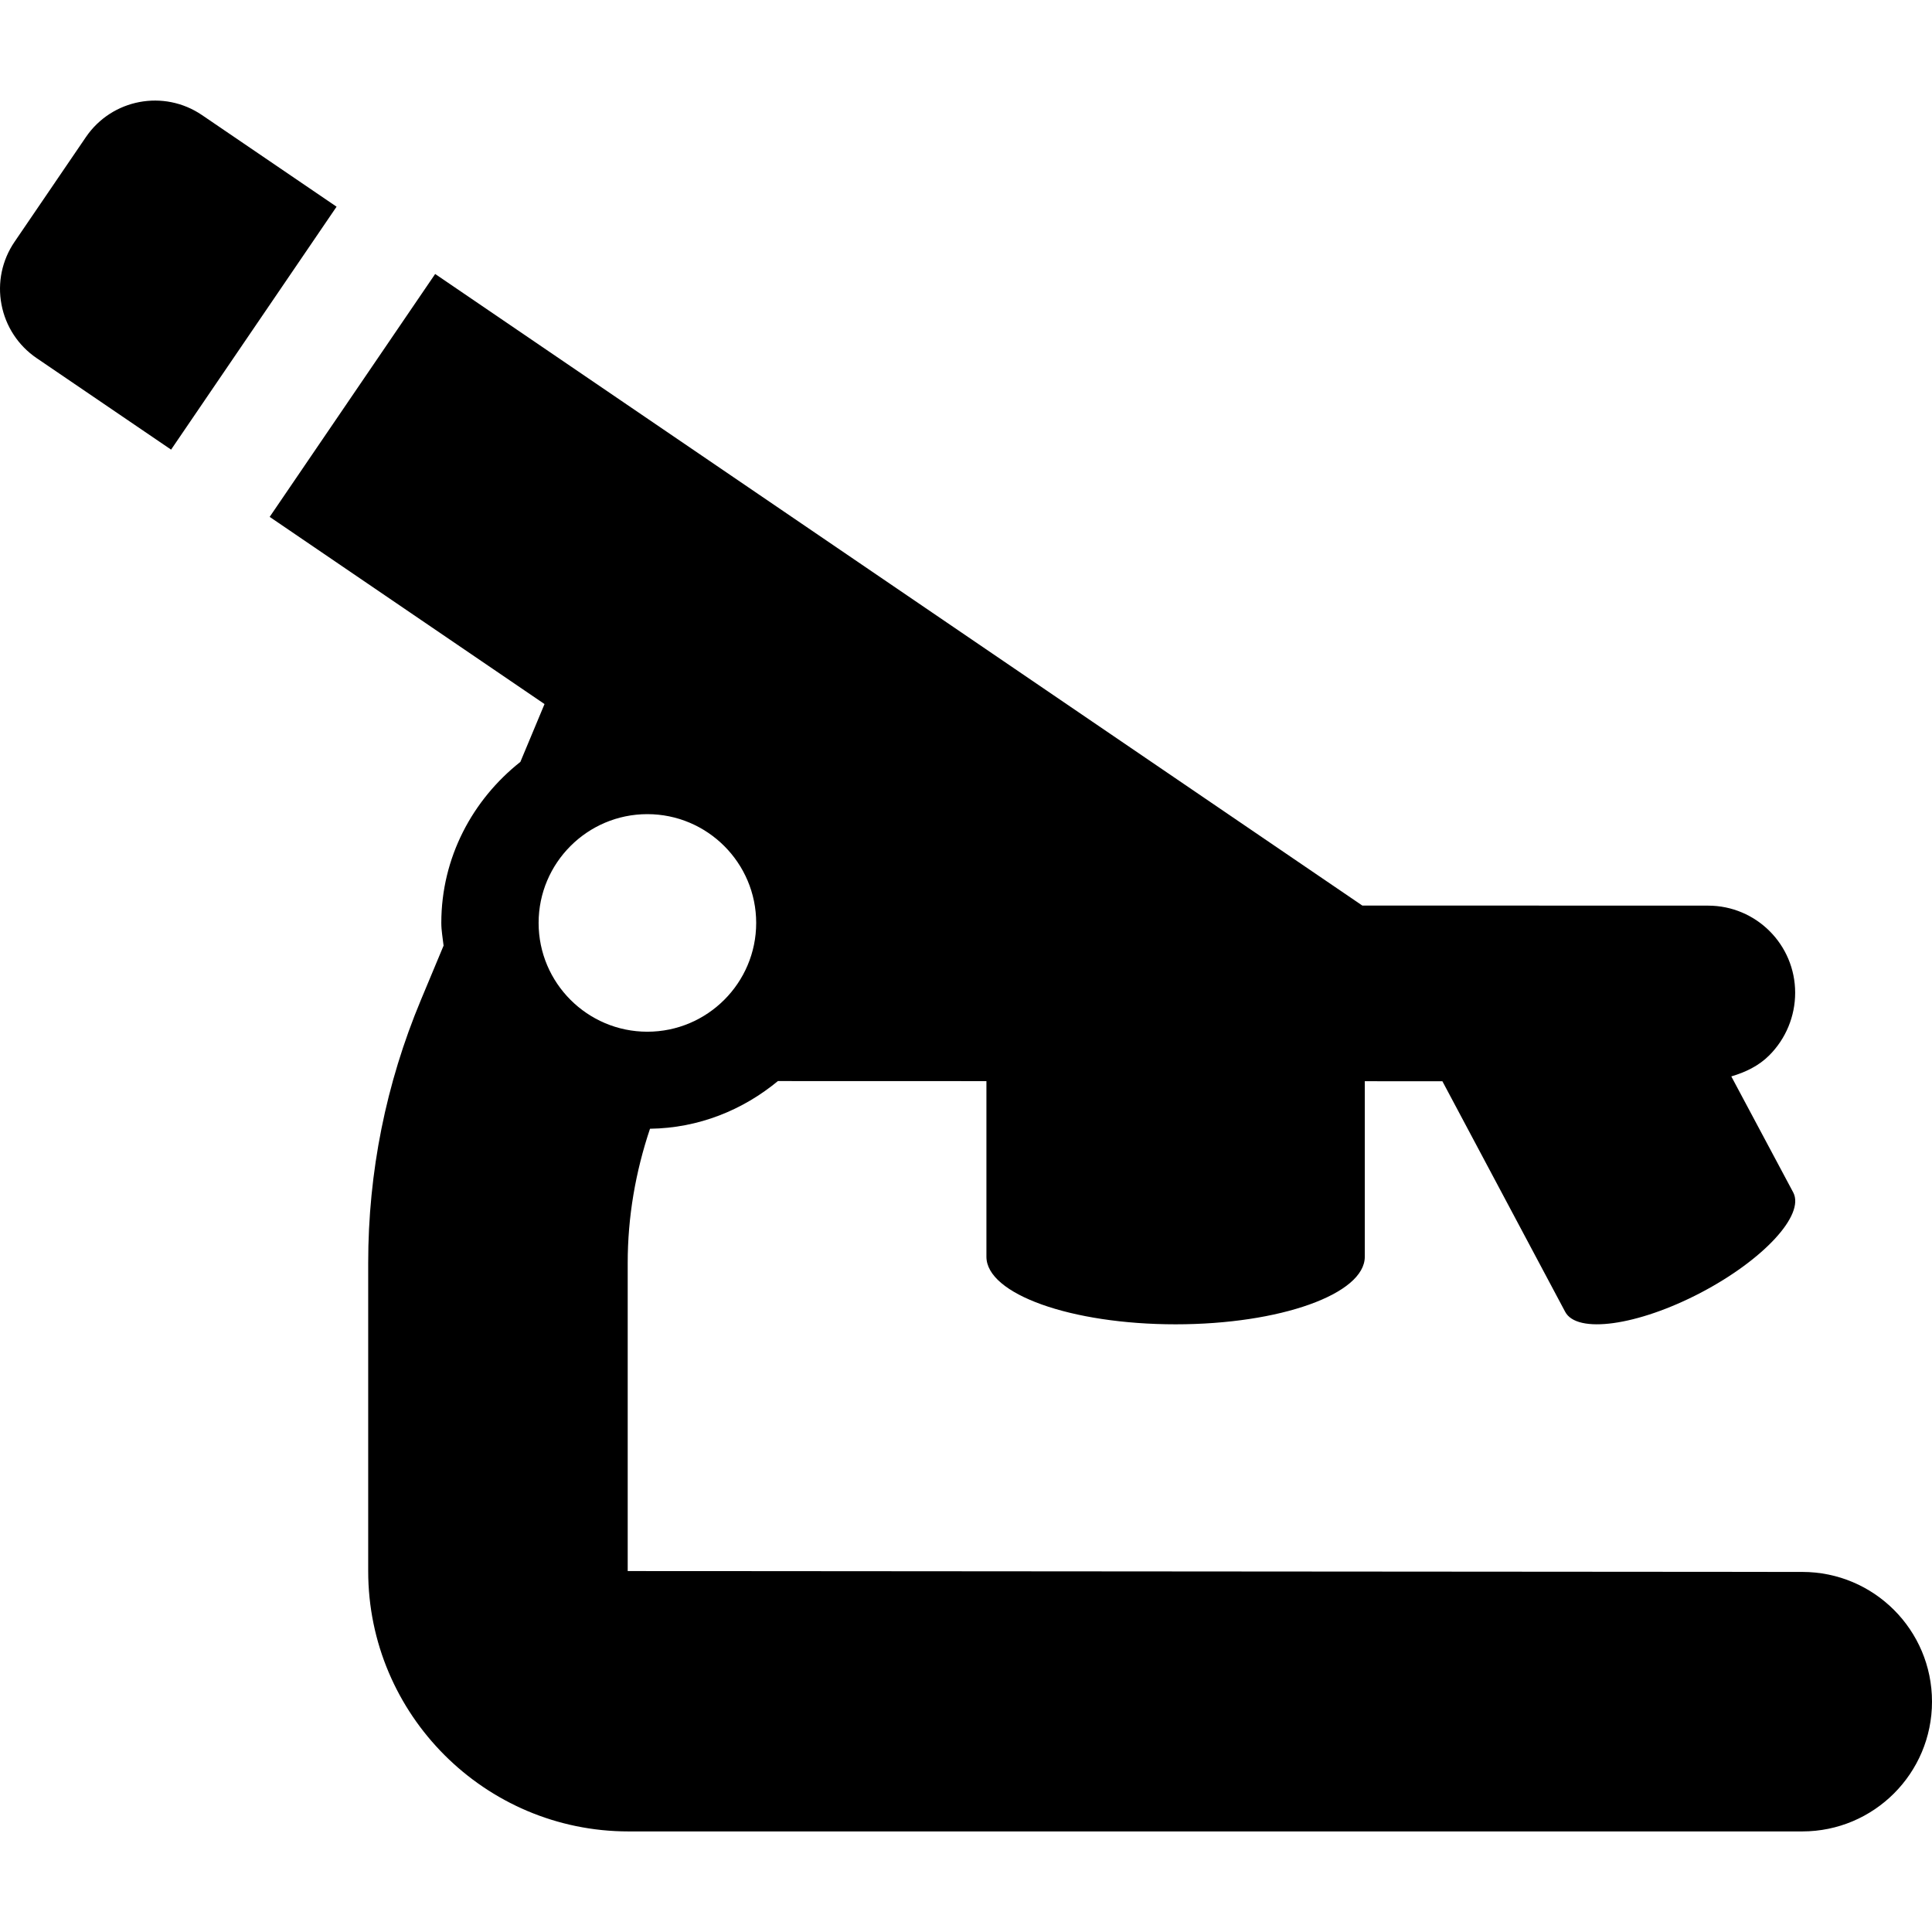
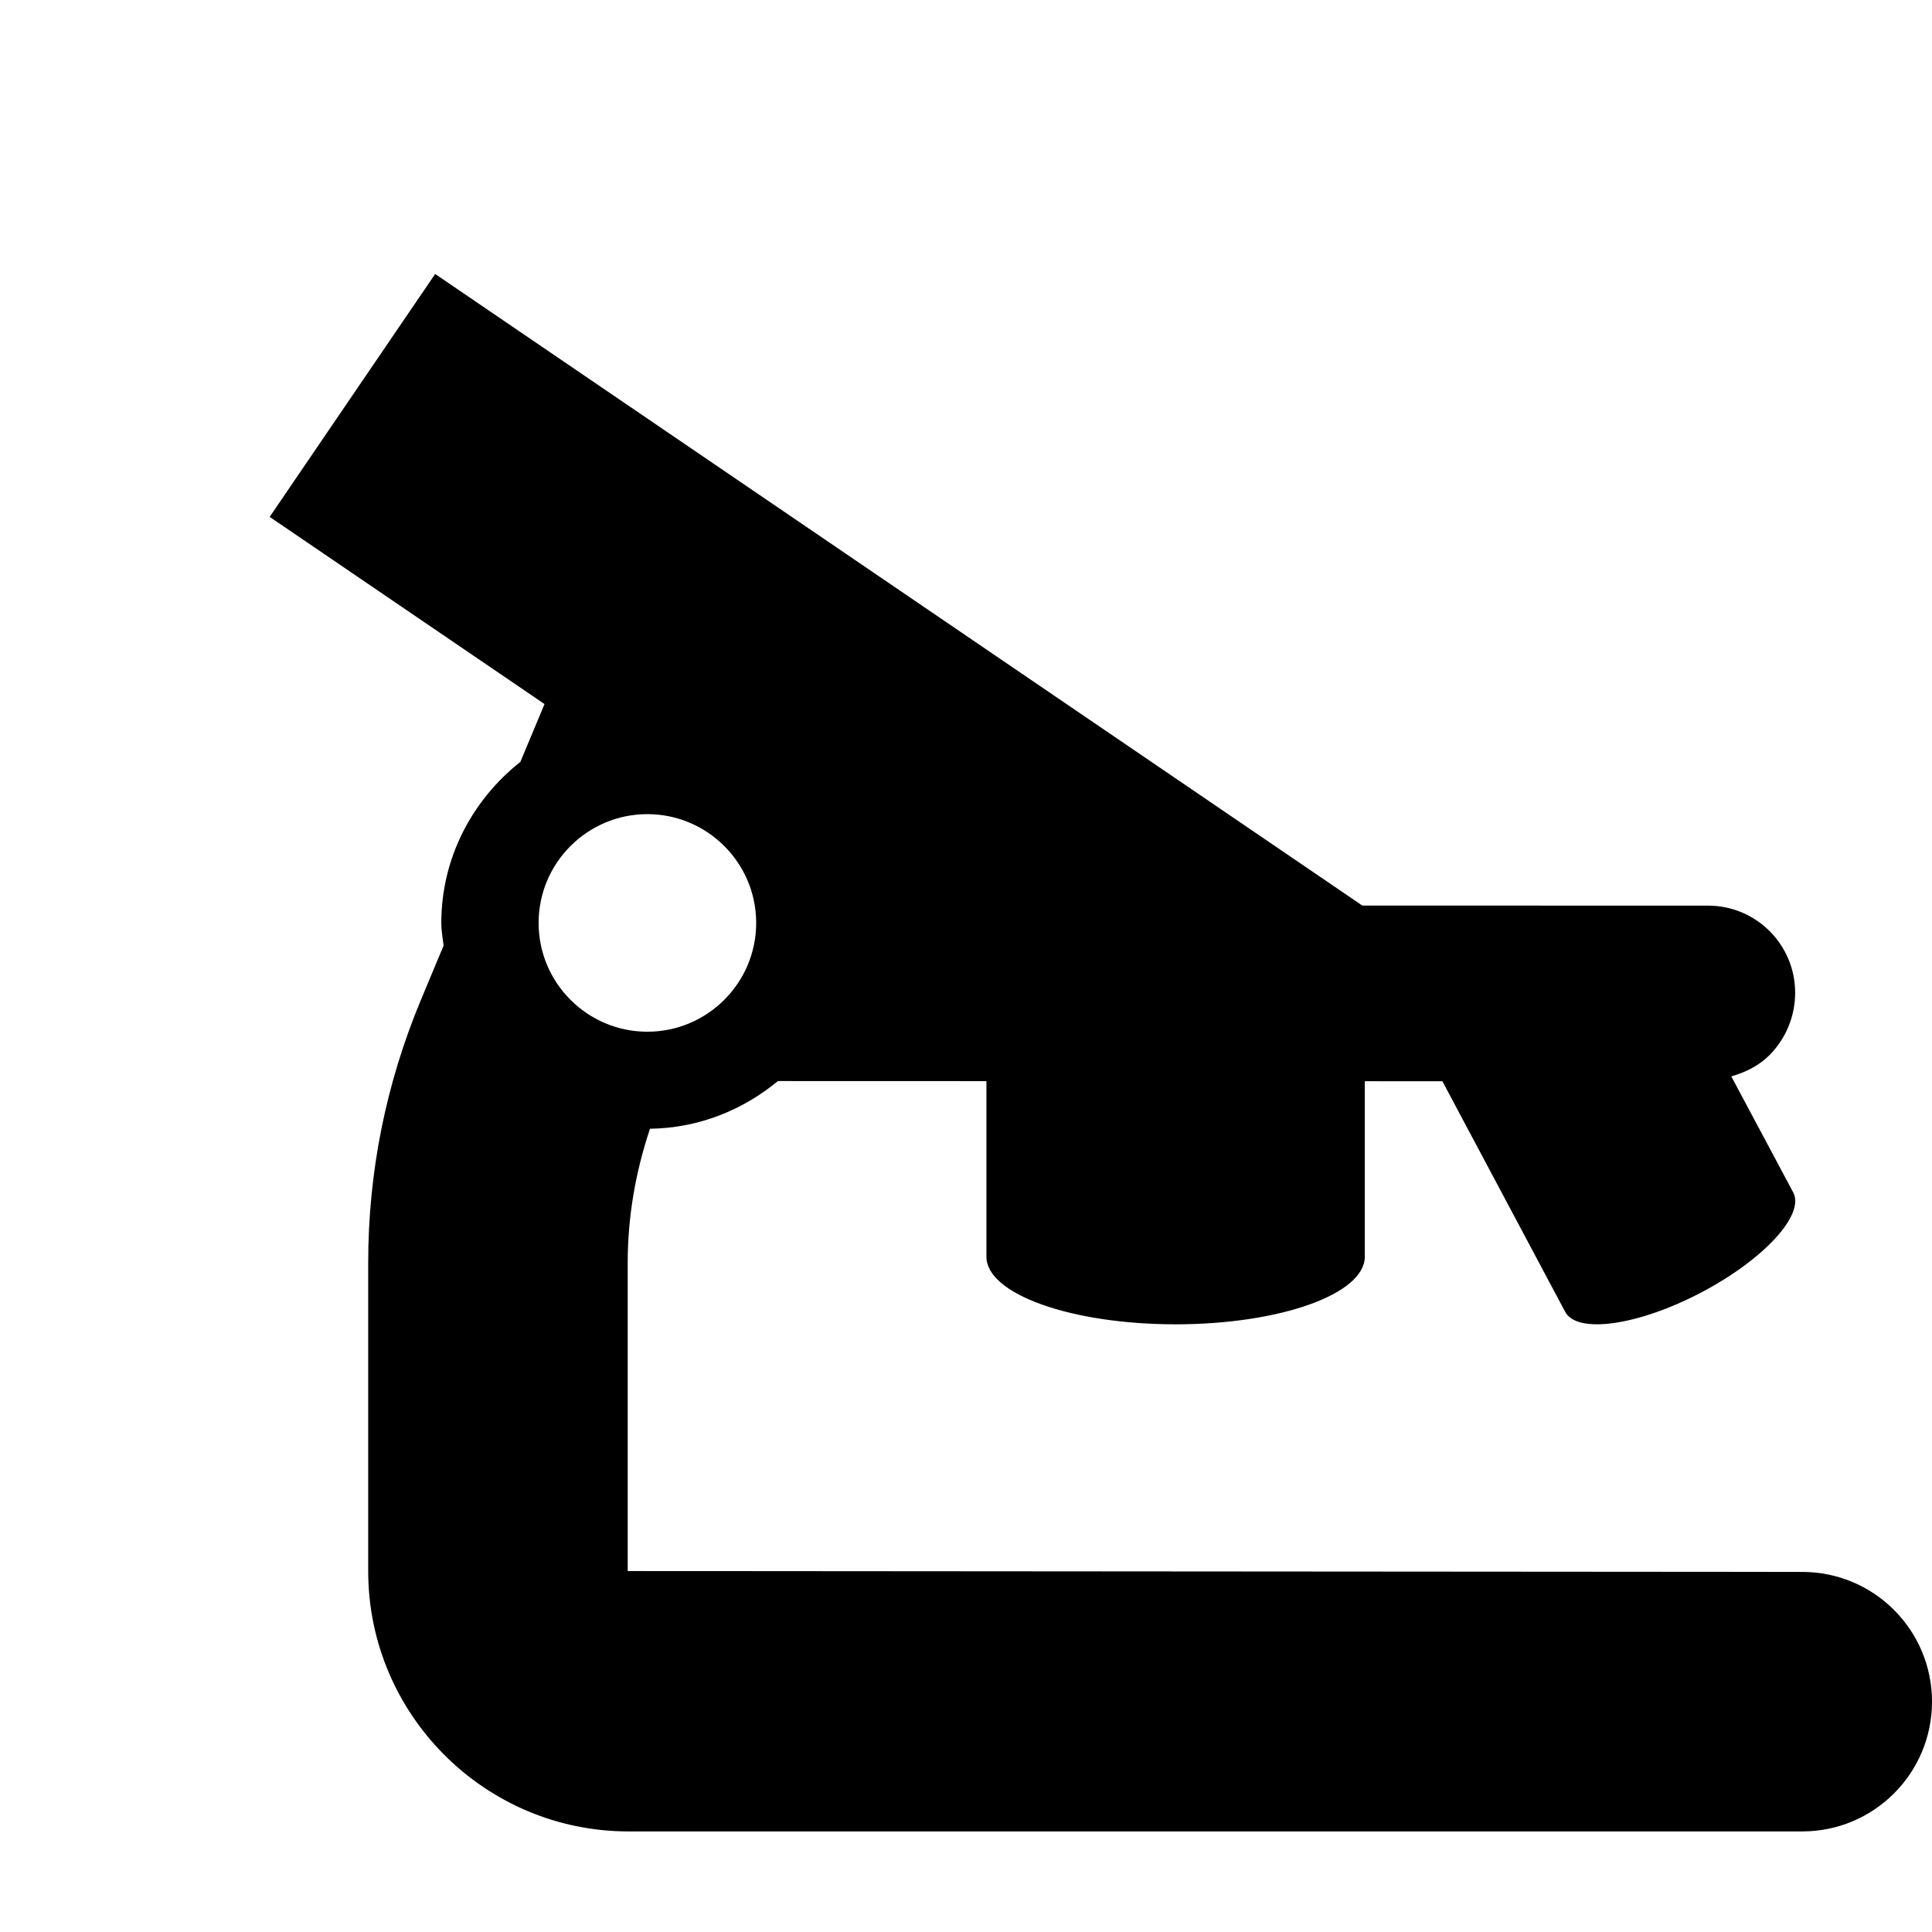
<svg xmlns="http://www.w3.org/2000/svg" version="1.1" id="Capa_1" x="0px" y="0px" viewBox="0 0 490.719 490.719" style="enable-background:new 0 0 490.719 490.719;" xml:space="preserve">
  <g>
-     <path d="M43.457,114.203L85.489,52.5l-34.18-23.27c-9.688-6.598-22.898-4.09-29.496,5.598L3.692,61.429   c-3.184,4.66-4.375,10.379-3.313,15.914c1.043,5.535,4.246,10.43,8.898,13.598L43.457,114.203z" />
    <path d="M138.305,178.828l-6.133,14.688c-12.133,9.598-20.082,24.266-20.082,40.906c0,1.969,0.367,3.844,0.578,5.766l-5.762,13.801   c-8.883,21.266-13.387,43.738-13.387,66.789v78.266c0,36.465,29.656,66.129,66.121,66.129h298.125   c18.199,0,32.953-14.754,32.953-32.957c0-18.199-14.754-32.953-32.953-32.953l-298.332-0.219v-78.266   c0-11.68,1.977-23.09,5.664-34.082c12.375-0.16,23.59-4.754,32.488-12.109l52.961,0.016v44.609c0,9.477,21.516,17.16,48.051,17.16   c26.551,0,48.051-7.684,48.051-17.16v-44.586l19.711,0.008l31.172,58.535c2.977,5.715,18.379,3.566,34.371-4.777   c16.012-8.375,26.555-19.785,23.578-25.5l-15.738-29.488c3.57-1.055,6.949-2.652,9.621-5.332c4.234-4.227,6.598-9.945,6.598-15.918   c0-12.219-9.895-22.117-22.109-22.125l-87.832-0.023L110.528,69.59l-42.031,61.695L138.305,178.828z M164.422,206.789   c15.238,0,27.645,12.391,27.645,27.633c0,15.238-12.406,27.629-27.645,27.629c-15.227,0-27.617-12.391-27.617-27.629   C136.805,219.179,149.196,206.789,164.422,206.789z" />
  </g>
  <g>
</g>
  <g>
</g>
  <g>
</g>
  <g>
</g>
  <g>
</g>
  <g>
</g>
  <g>
</g>
  <g>
</g>
  <g>
</g>
  <g>
</g>
  <g>
</g>
  <g>
</g>
  <g>
</g>
  <g>
</g>
  <g>
</g>
</svg>